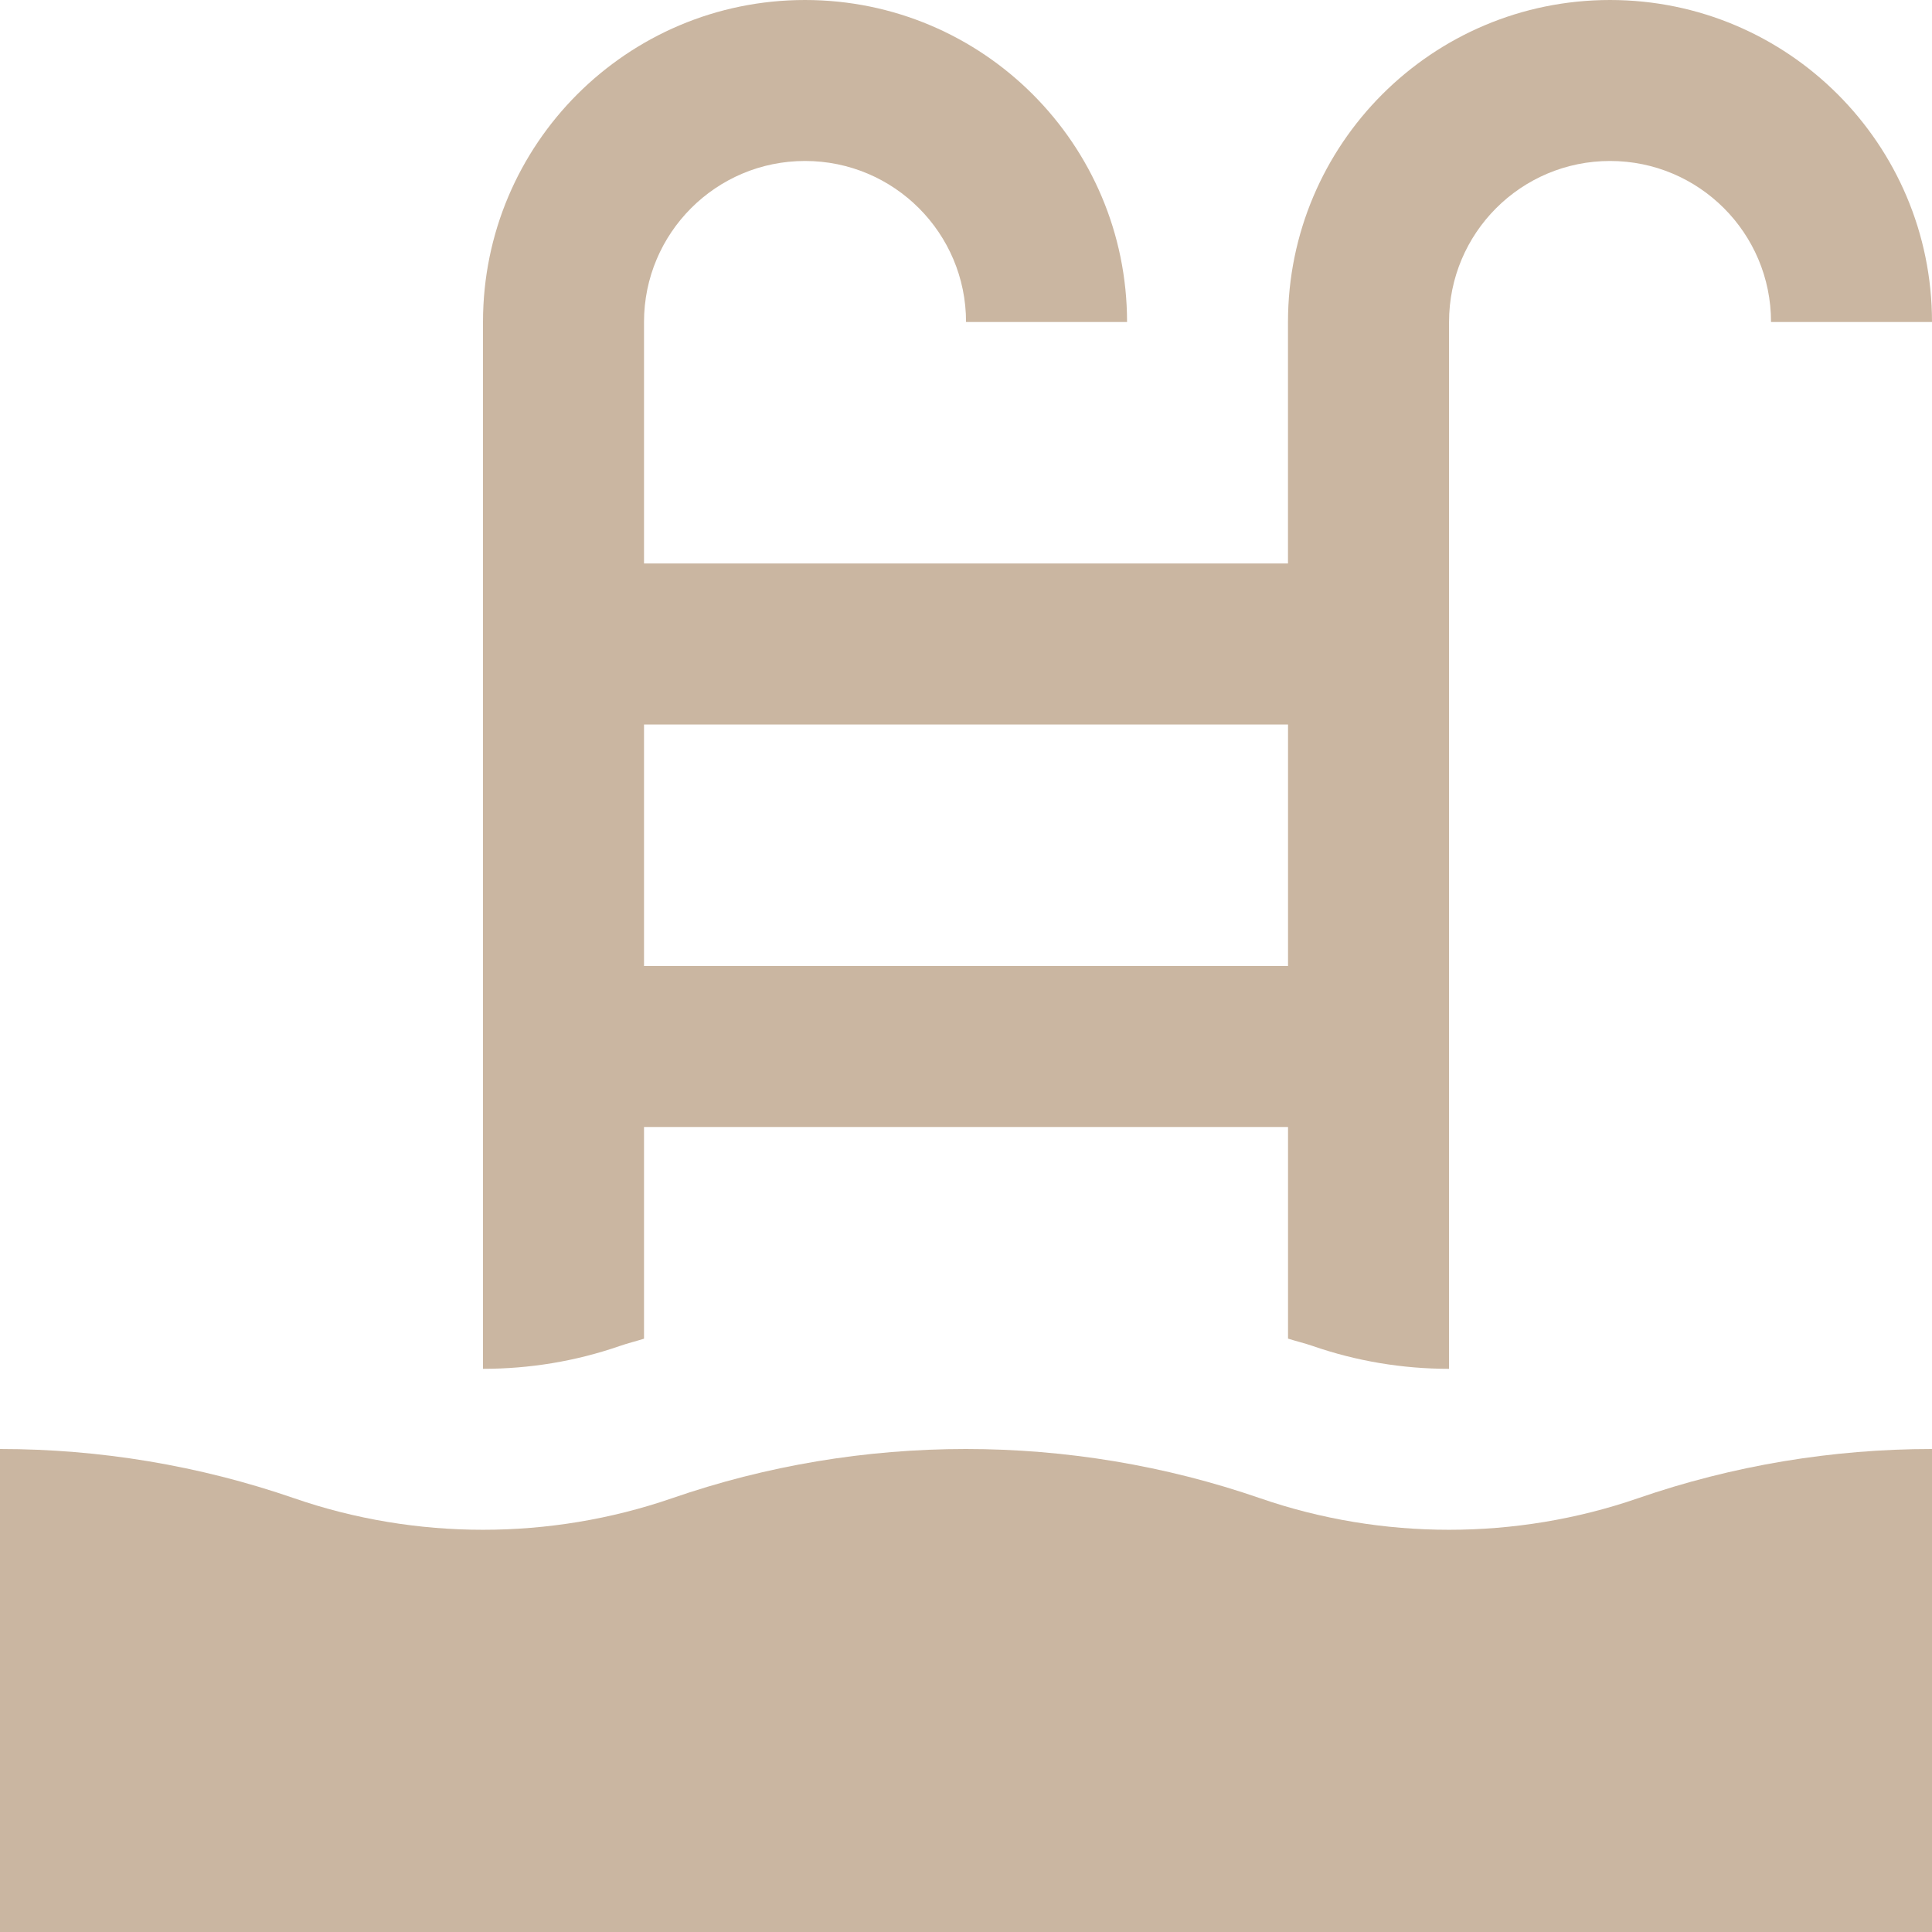
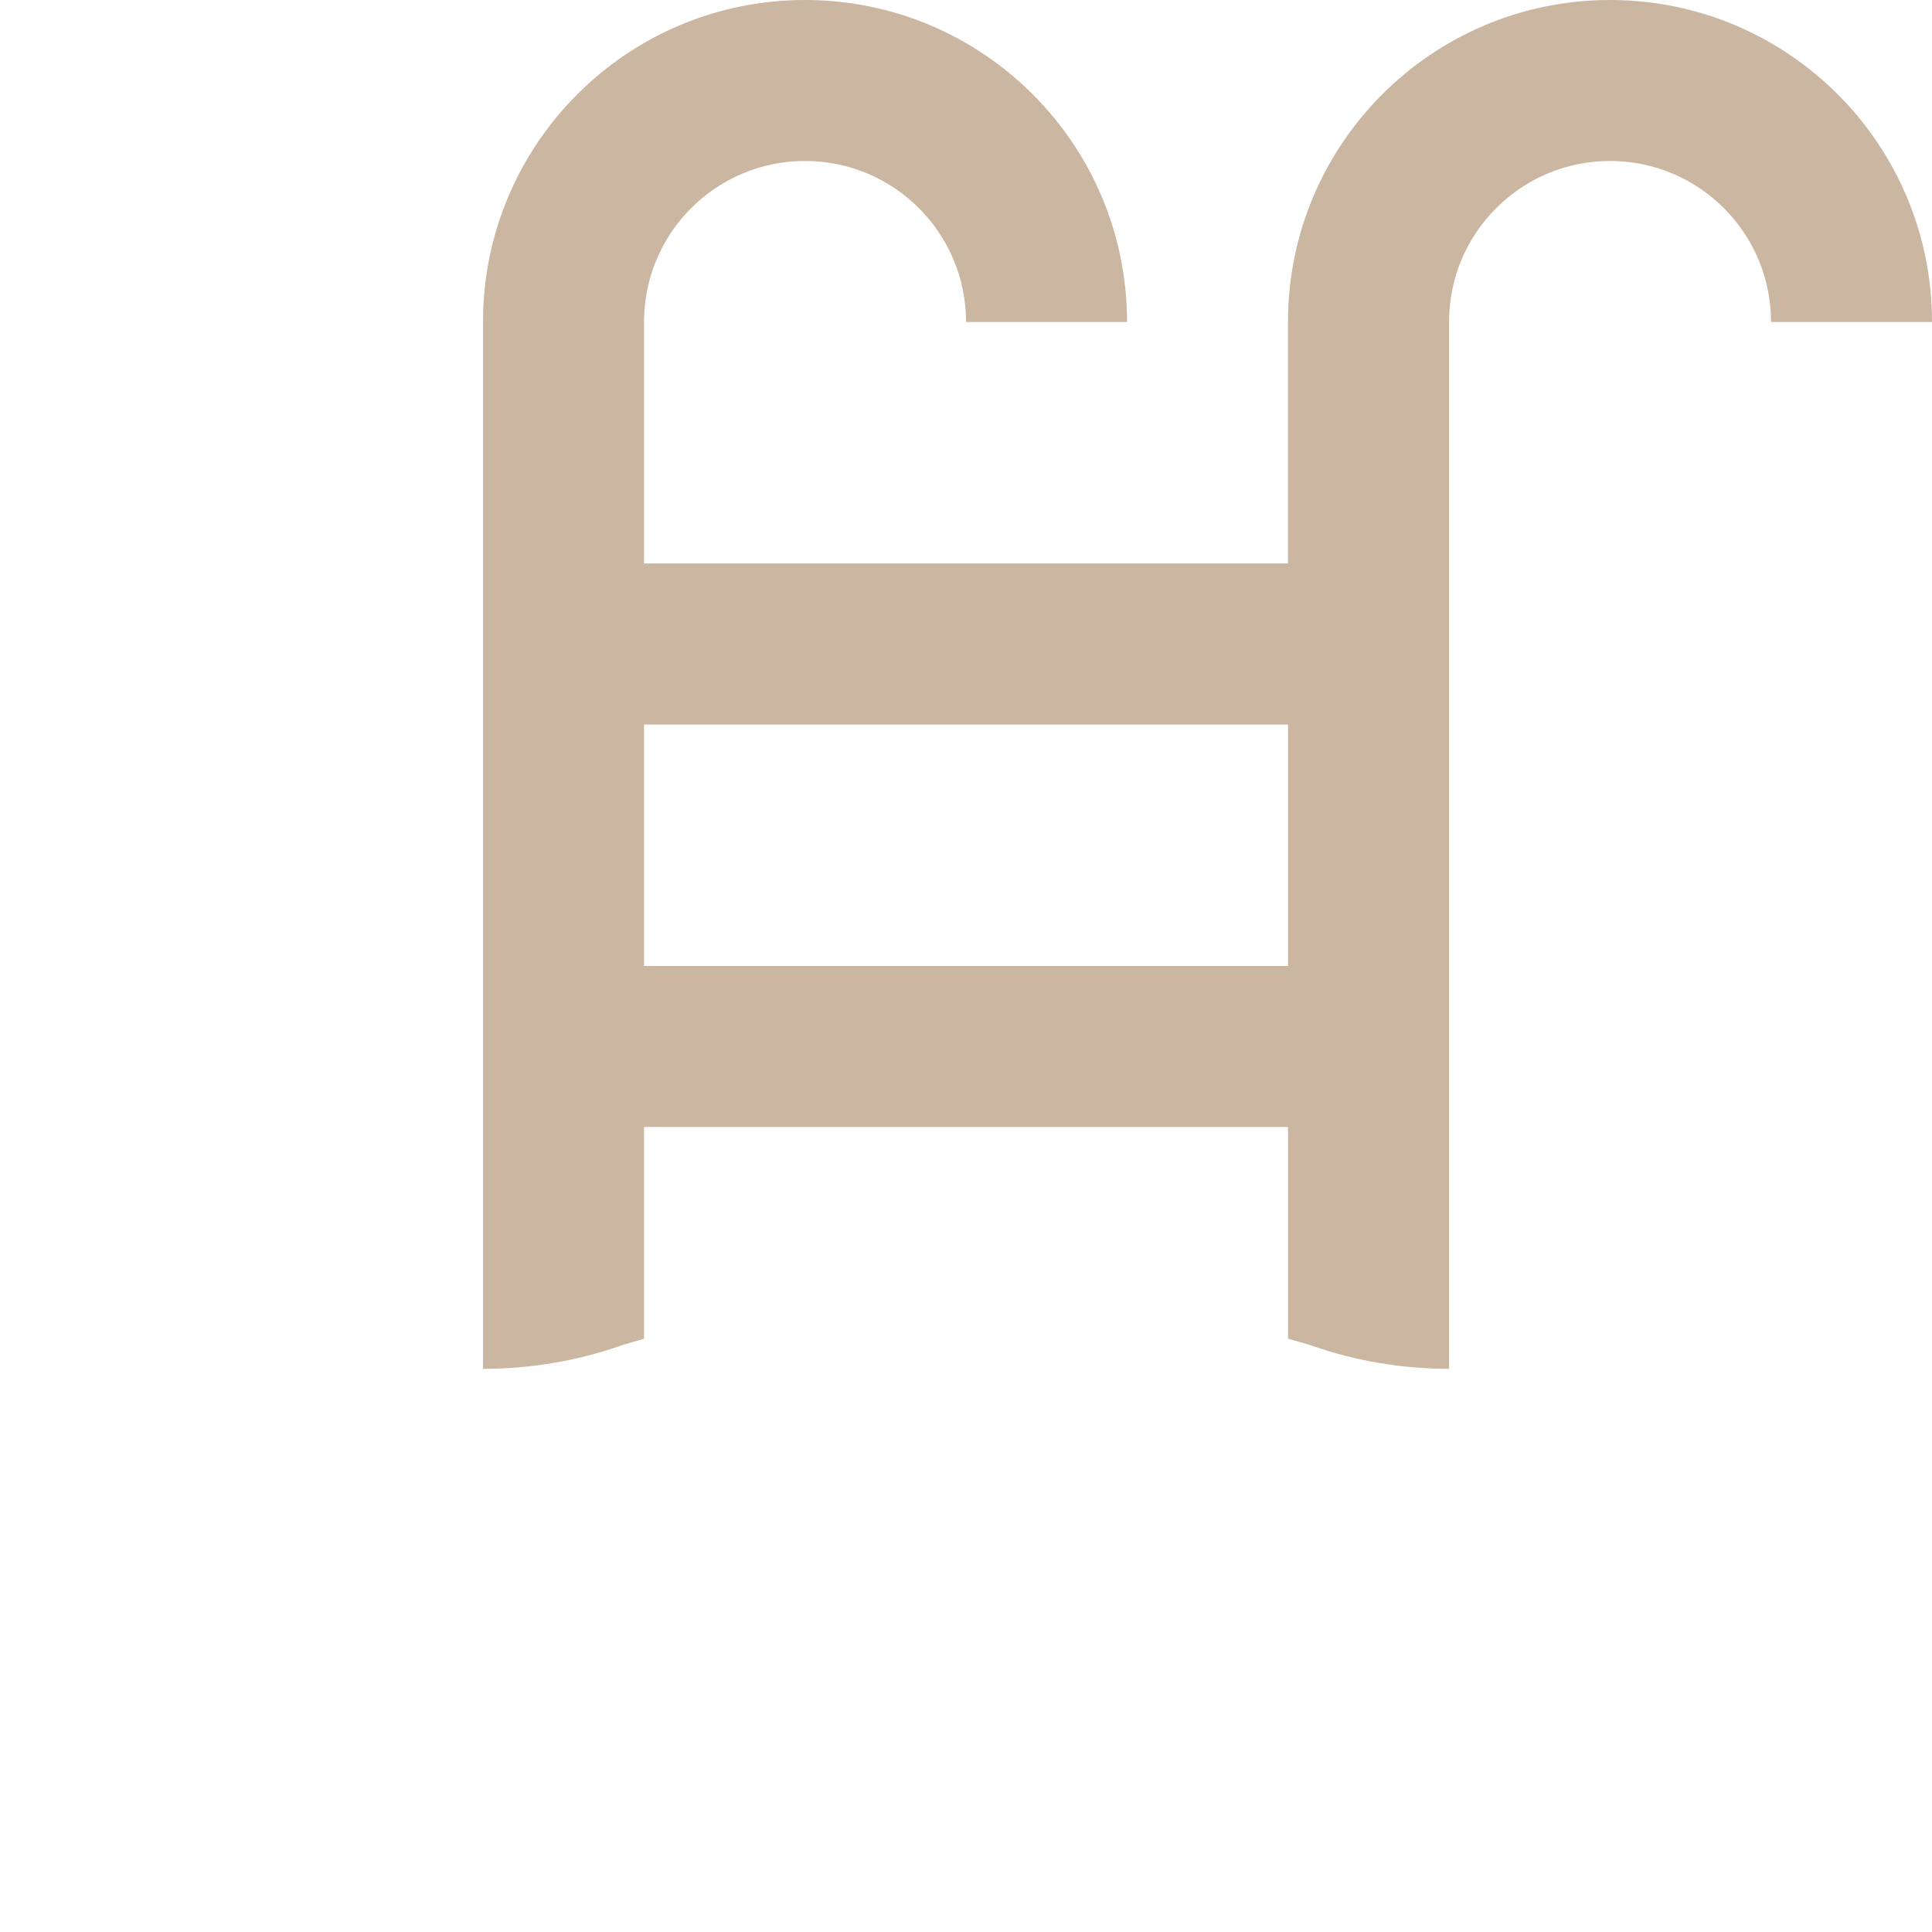
<svg xmlns="http://www.w3.org/2000/svg" version="1.1" id="Layer_1" x="0px" y="0px" width="44px" height="44px" viewBox="234 234 44 44" xml:space="preserve">
  <g>
-     <path fill="#CAB6A1" d="M278,267c-2.271,0-4.539,0.375-6.699,1.123c-2.771,0.955-5.828,0.957-8.604-0.002   c-4.322-1.494-9.079-1.496-13.396,0.002c-2.773,0.955-5.829,0.957-8.604-0.002C238.538,267.375,236.27,267,234,267v11h44V267z" />
    <path fill="#CAB6A1" d="M248.667,264.488v-4.821h14.667v4.819c0.186,0.059,0.376,0.104,0.563,0.168   c0.992,0.344,2.038,0.52,3.104,0.52v-23.841c0-2.025,1.64-3.667,3.667-3.667c2.026,0,3.666,1.642,3.666,3.667H278   c0-4.049-3.281-7.333-7.333-7.333s-7.334,3.284-7.334,7.333v5.5h-14.666v-5.5c0-2.025,1.64-3.667,3.667-3.667   c2.026,0,3.667,1.642,3.667,3.667h3.667c-0.001-4.049-3.283-7.333-7.335-7.333S245,237.284,245,241.333v23.841   c1.065,0,2.111-0.173,3.106-0.517C248.291,264.592,248.48,264.547,248.667,264.488z M248.667,250.5h14.667v5.5h-14.667V250.5z" />
  </g>
</svg>